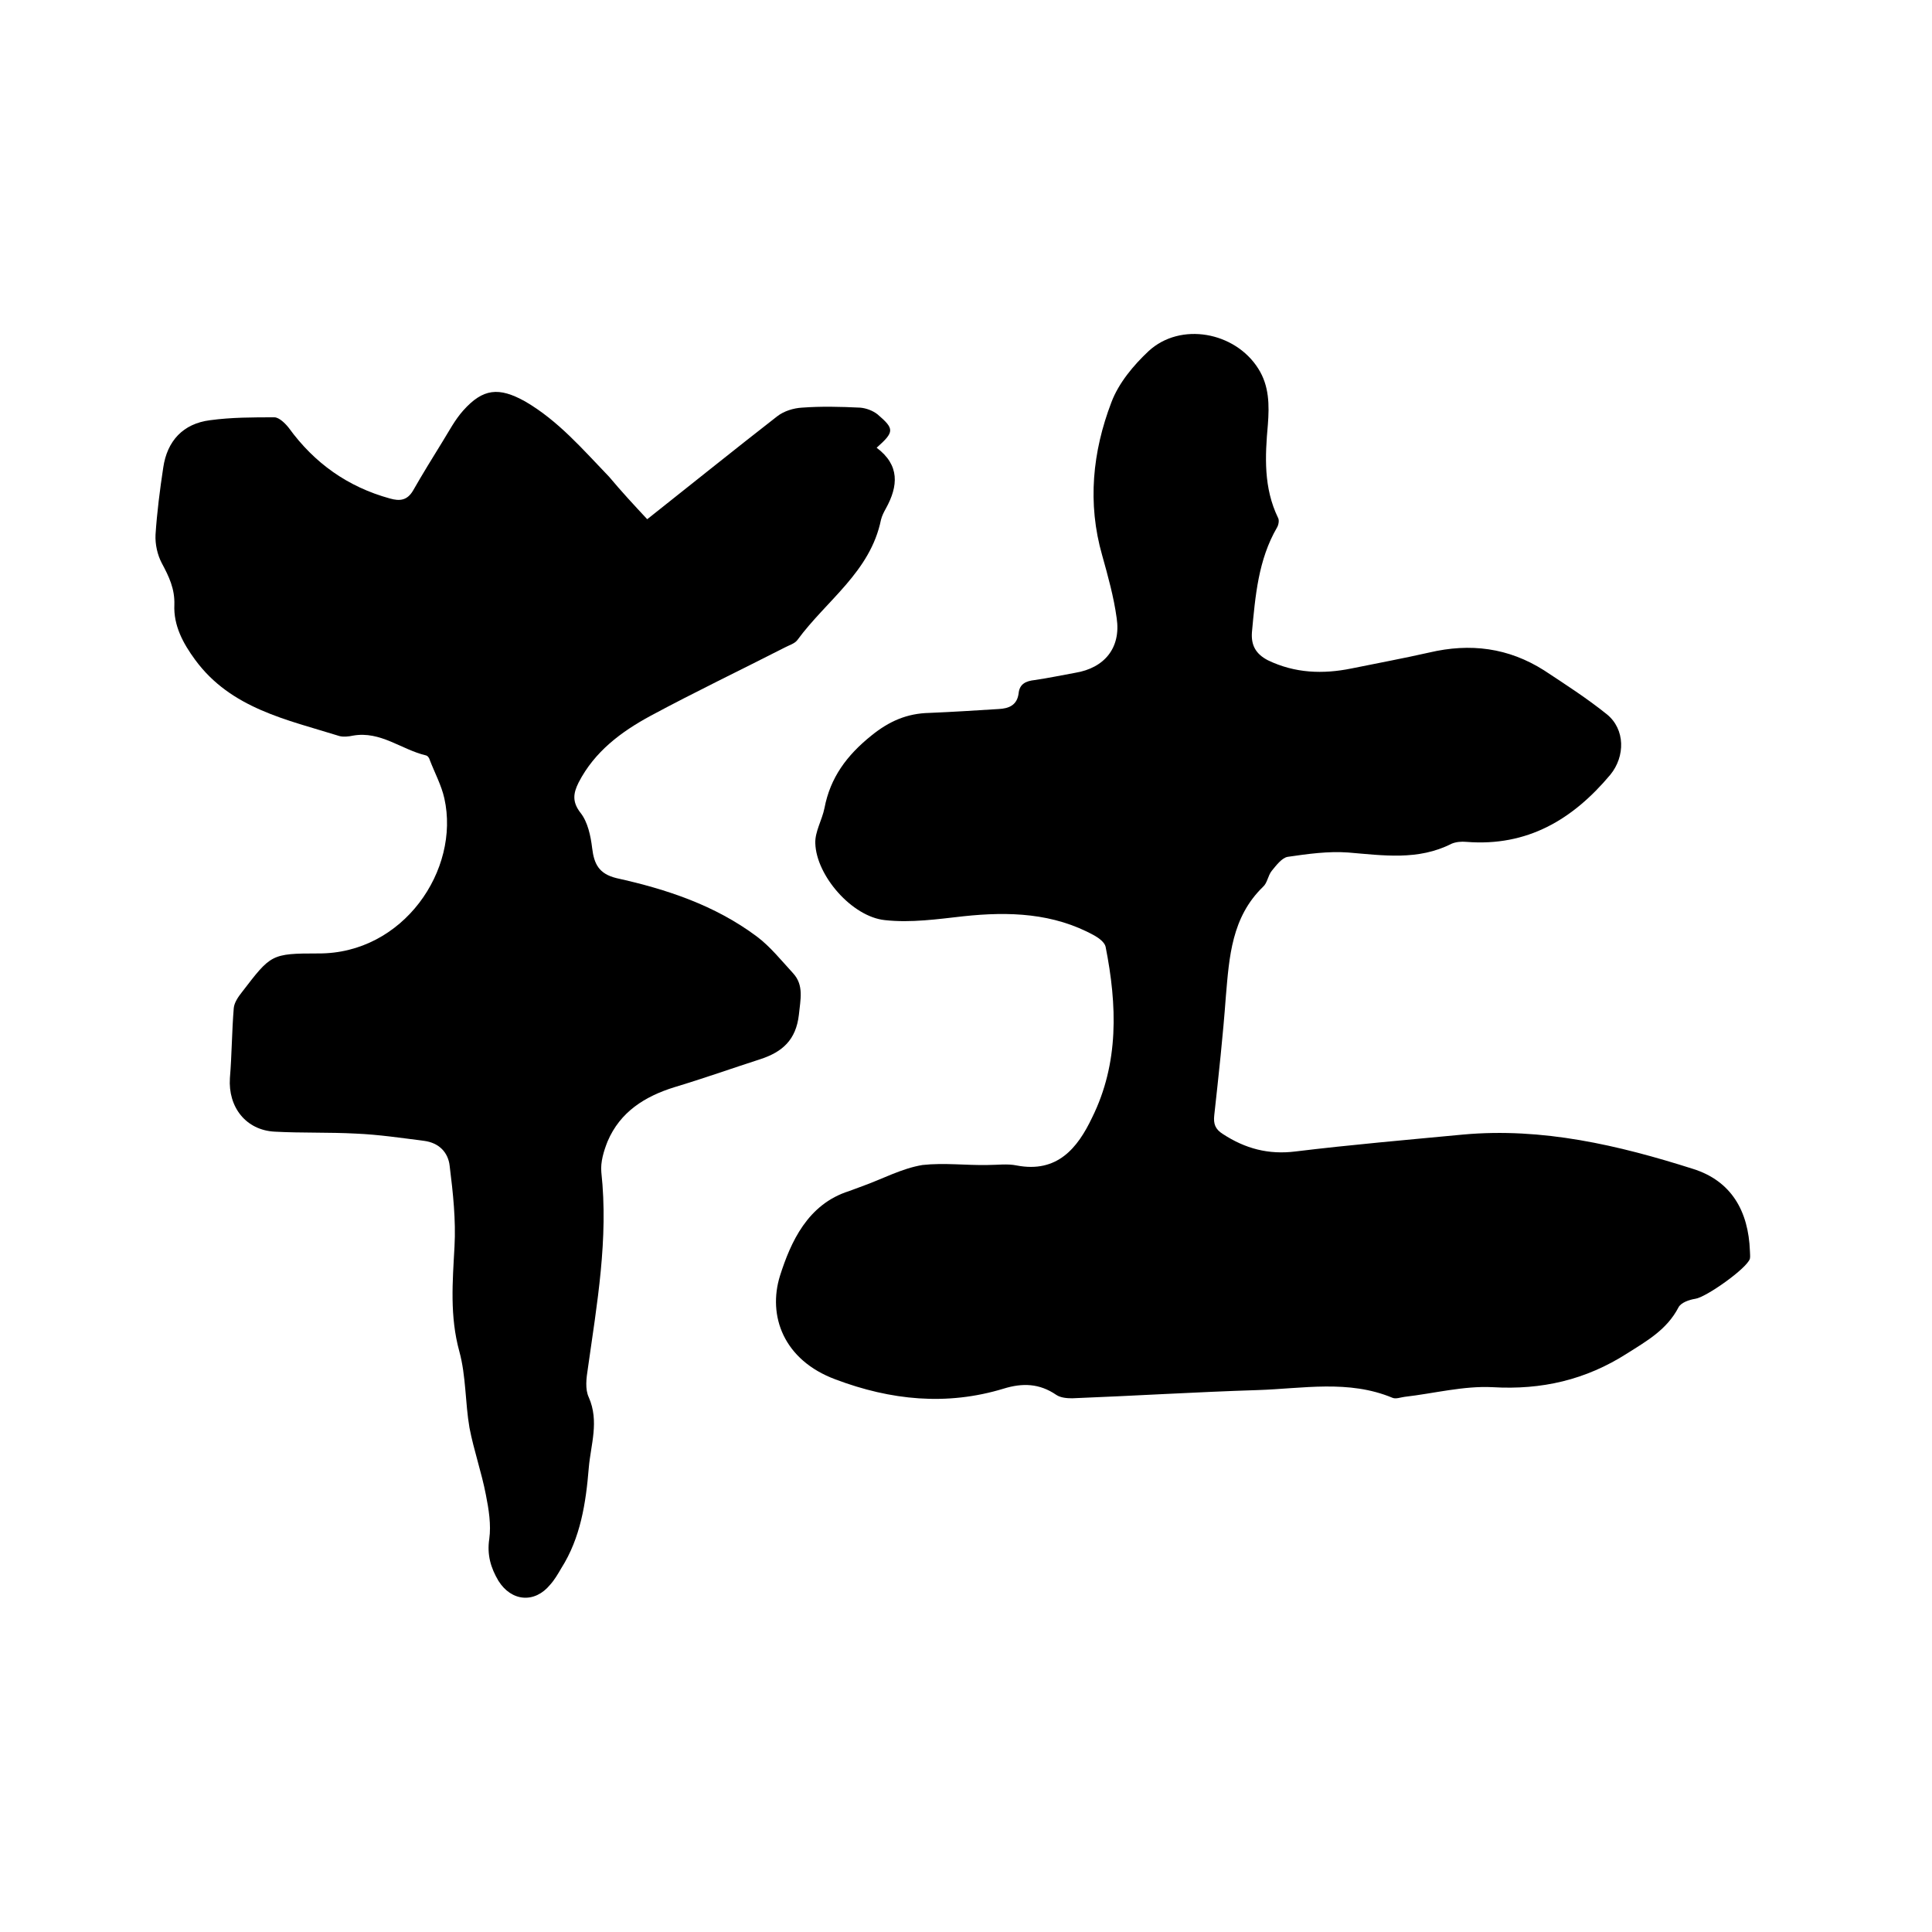
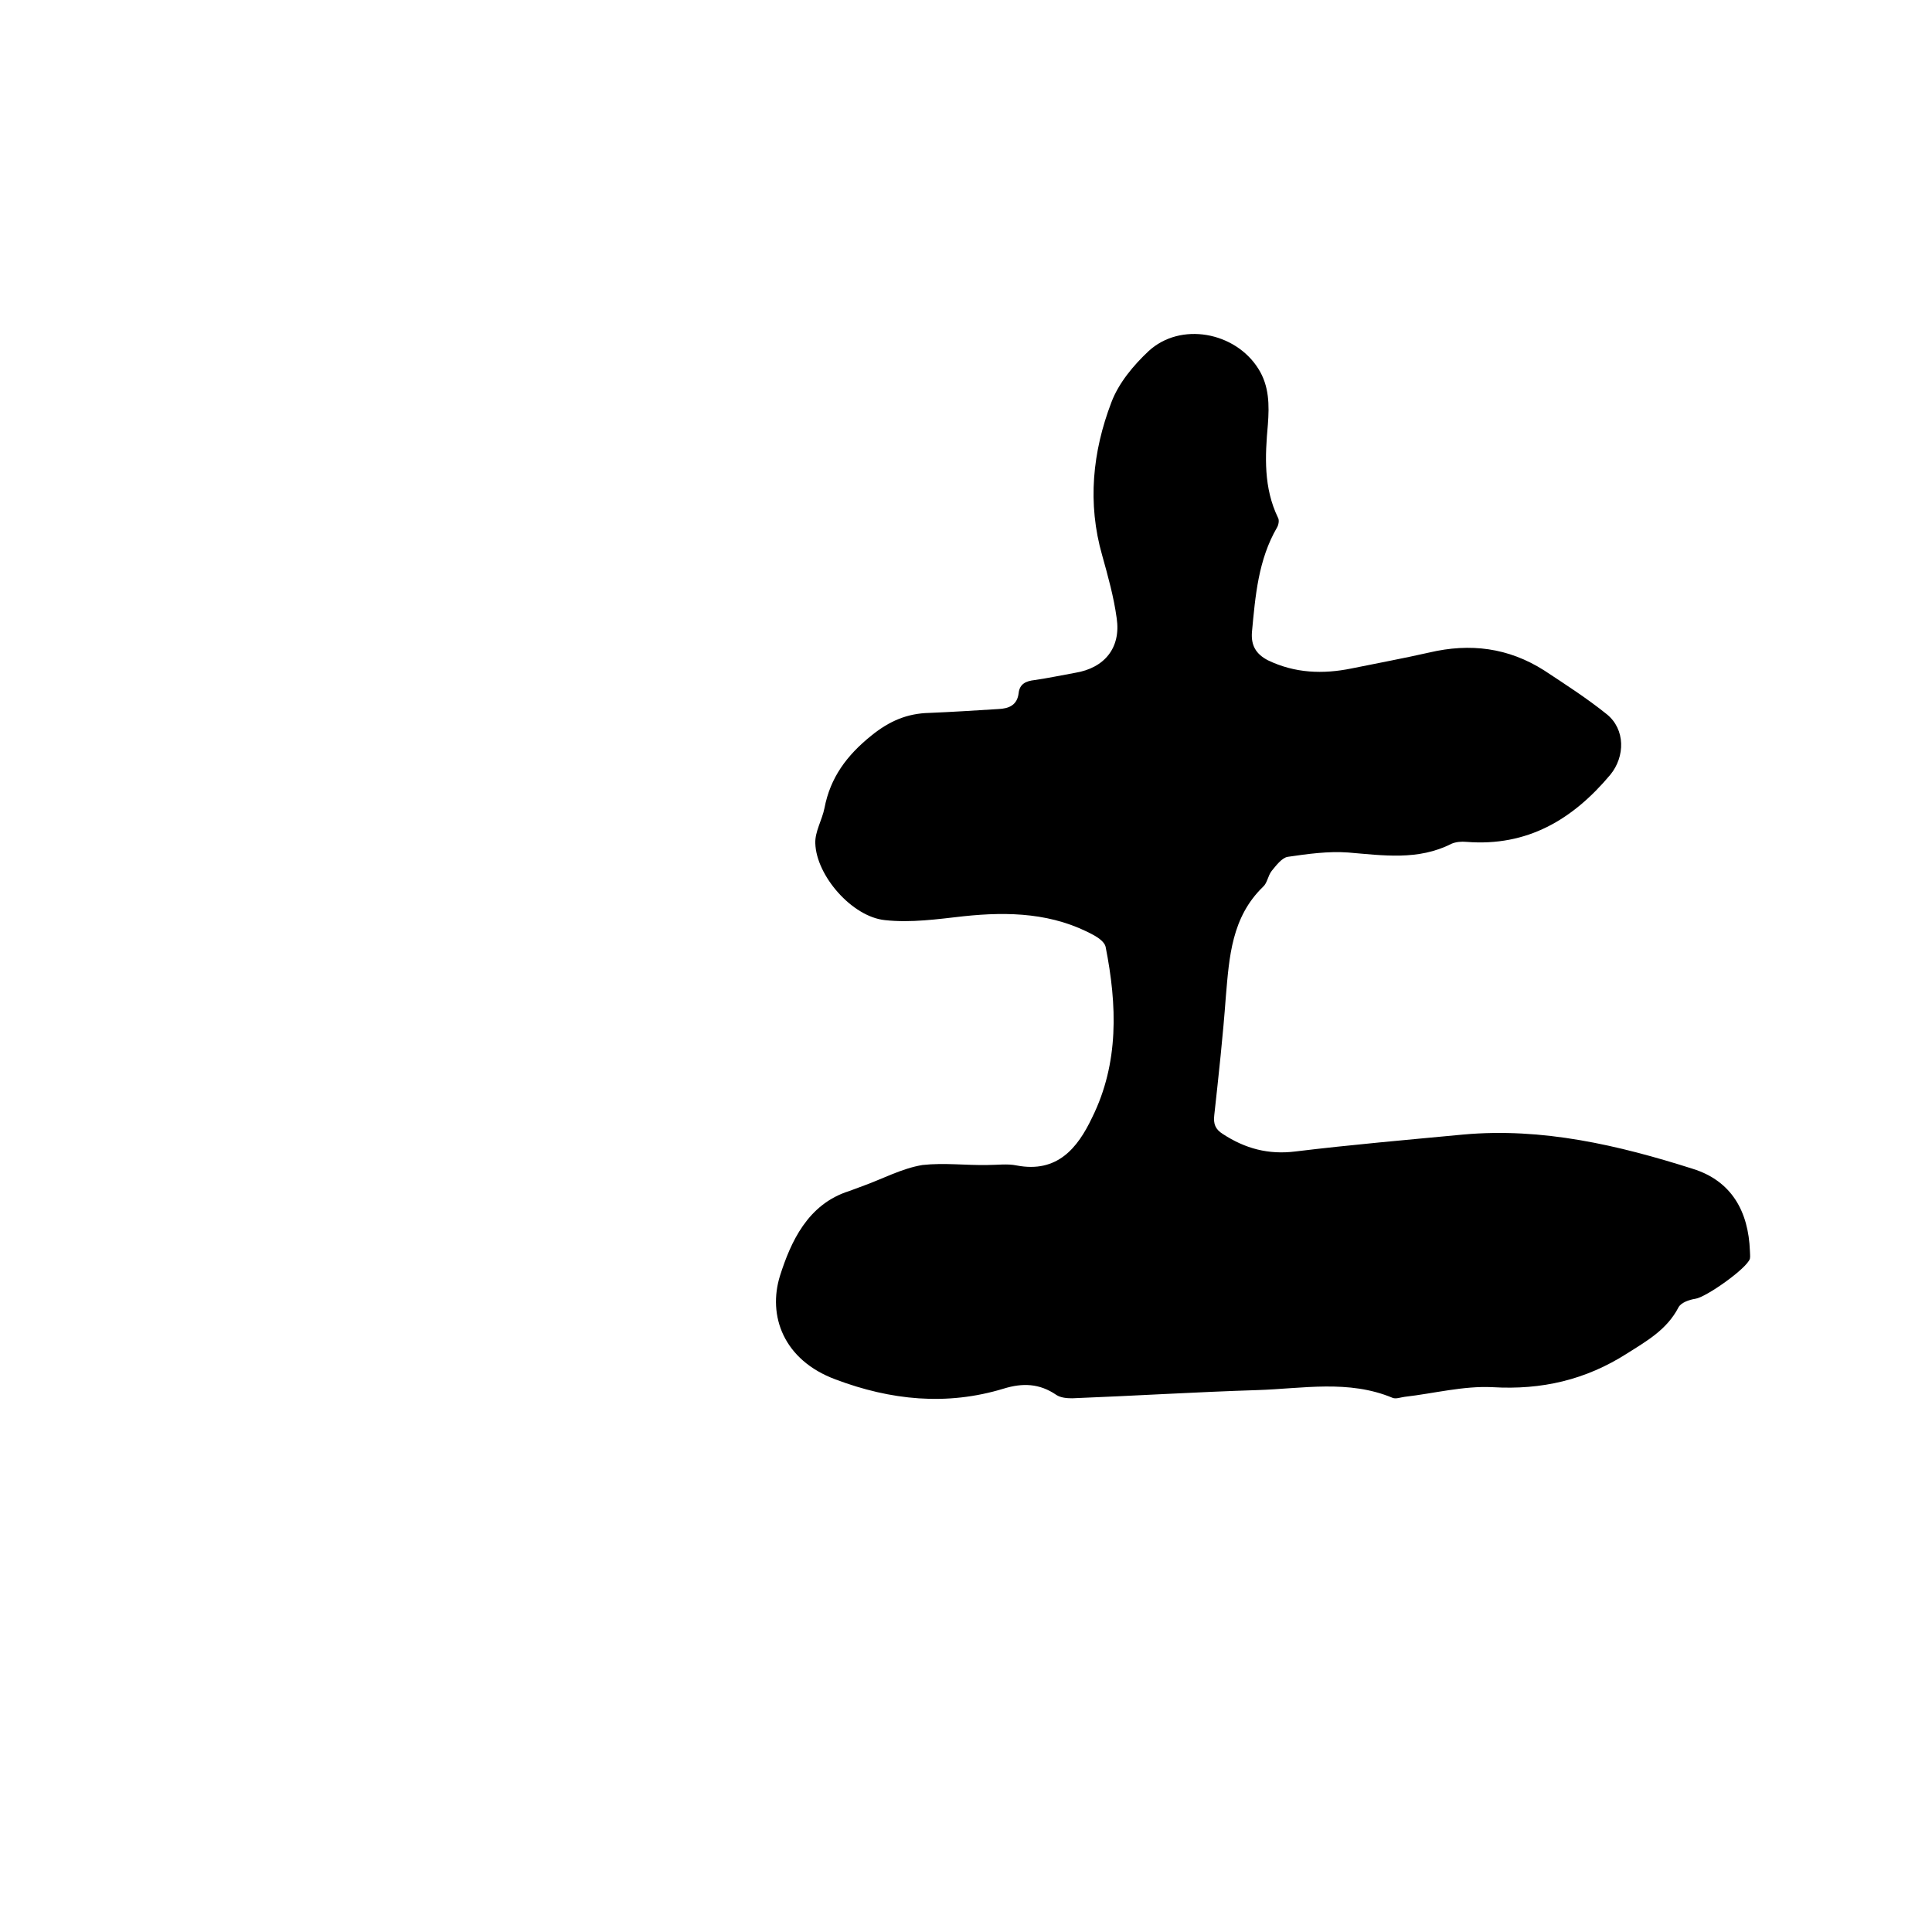
<svg xmlns="http://www.w3.org/2000/svg" enable-background="new 0 0 400 400" viewBox="0 0 400 400">
  <path d="m204.5 241.2c2 0 4.1-.3 6 .1 8.4 1.6 12.6-3.6 15.6-9.9 5.6-11.3 5.2-23.3 2.8-35.4-.2-.9-1.4-1.8-2.3-2.3-8.5-4.7-17.7-5-27.1-4-5.4.6-10.9 1.4-16.3.8-6.8-.7-14.2-9.2-14.4-15.9-.1-2.4 1.4-4.8 1.9-7.3 1.2-6.3 4.6-10.9 9.7-15 3.7-3 7.4-4.6 12-4.7 4.8-.2 9.5-.5 14.3-.8 2.2-.1 3.9-.8 4.2-3.3.2-1.9 1.5-2.5 3.3-2.7 2.8-.4 5.6-1 8.4-1.5 6.1-1 9.5-5.2 8.6-11.3-.6-4.4-1.8-8.7-3-13-3.1-10.8-2-21.5 1.9-31.7 1.5-4 4.6-7.7 7.7-10.6 6.6-6.1 17.9-4 22.7 3.6 2.3 3.6 2.3 7.6 2 11.6-.6 6.6-.9 13.1 2.1 19.3.3.5.1 1.5-.2 2-3.9 6.7-4.5 14.2-5.2 21.7-.2 2.7.8 4.5 3.3 5.8 5.6 2.7 11.4 2.9 17.3 1.7 5.4-1.1 10.8-2.1 16.1-3.3 8.5-2 16.4-1 23.8 3.7 4.4 2.9 8.9 5.8 13 9.1 3.8 3.1 3.8 8.7.7 12.5-7.8 9.3-17.2 14.9-29.8 13.9-1-.1-2.2 0-3.1.4-6.9 3.5-14.1 2.4-21.4 1.8-4.1-.3-8.4.3-12.5.9-1.2.2-2.4 1.8-3.3 2.9-.8 1-.9 2.5-1.8 3.3-6.5 6.3-7 14.5-7.7 22.7-.6 8.2-1.5 16.4-2.4 24.6-.2 1.8.2 2.9 1.8 3.9 4.6 3 9.4 4.3 15 3.6 11.5-1.4 23.1-2.4 34.7-3.5 16.4-1.5 32.2 2.2 47.6 7.1 8 2.5 11.5 8.8 11.8 17 0 .5.1 1.1 0 1.6-.6 2-9.1 8-11.3 8.3-1.3.2-3 .8-3.5 1.8-2.4 4.6-6.5 6.9-10.6 9.5-8.6 5.5-17.7 7.6-27.9 7-6-.3-12.1 1.3-18.2 2-.8.1-1.8.5-2.5.2-9.1-3.8-18.6-1.9-27.9-1.6-12.8.4-25.6 1.2-38.4 1.7-1.1 0-2.4-.1-3.3-.7-3.5-2.4-7-2.5-10.9-1.3-11.8 3.6-23.4 2.4-34.8-1.9-10.8-4-14.1-13.2-11.5-21.5 2.2-6.9 5.7-14.8 14.3-17.5.9-.3 1.8-.7 2.7-1 4.2-1.5 8.2-3.7 12.5-4.4 4.5-.5 9.1.1 13.5 0 0 .1 0 .1 0 0z" />
-   <path d="m134 107.5c9.1-7.2 17.9-14.3 26.9-21.3 1.4-1.1 3.4-1.7 5.1-1.8 4-.3 8-.2 12.1 0 1.2.1 2.6.6 3.6 1.4 3.5 3 3.5 3.6-.2 6.9 4.8 3.6 4.5 7.9 1.9 12.6-.4.7-.8 1.5-1 2.3-2.2 10.8-11.3 16.7-17.3 24.9-.6.8-1.8 1.1-2.7 1.6-9.2 4.7-18.6 9.2-27.7 14.1-6.1 3.3-11.6 7.4-14.9 13.8-1.1 2.2-1.4 4 .4 6.3 1.5 1.9 2.1 4.8 2.4 7.3.4 3.3 1.4 5.3 5 6.2 10.4 2.3 20.4 5.6 29.1 12.1 2.8 2.1 5.1 5 7.5 7.6 2.3 2.5 1.5 5.5 1.2 8.6-.6 5.2-3.4 7.7-8 9.2-5.9 1.9-11.8 4-17.8 5.8-6.1 1.9-11.2 5.1-13.8 11.2-.8 2-1.5 4.3-1.3 6.4 1.5 13.8-.9 27.2-2.8 40.7-.3 1.9-.6 4.2.2 5.9 2.2 5 .4 9.8 0 14.6-.6 7.3-1.7 14.5-5.7 20.8-.7 1.2-1.4 2.4-2.3 3.4-3.2 3.9-8 3.5-10.7-.8-1.6-2.7-2.4-5.4-1.9-8.7.4-2.9-.1-6.1-.7-9.1-.9-4.7-2.5-9.2-3.4-13.9-.9-5.2-.7-10.7-2.1-15.8-2-7.3-1.4-14.4-1-21.7.3-5.5-.3-11.1-1-16.7-.3-2.8-2.2-4.8-5.3-5.2-4.7-.6-9.4-1.3-14.1-1.5-5.6-.3-11.2-.1-16.8-.4-6-.3-9.7-5.1-9.3-11.1.4-4.8.4-9.7.8-14.5.1-1.1.9-2.3 1.7-3.3 6-7.8 6-8 15.8-8 17.6.1 29.4-17.3 26.1-32.1-.6-2.7-2-5.3-3-7.9-.1-.4-.4-.9-.8-1-5.1-1.2-9.4-5.1-15.1-4.1-.9.2-2 .3-2.8.1-10.9-3.4-22.5-5.7-29.9-15.8-2.5-3.4-4.5-7.1-4.3-11.4.1-3.3-1.1-5.8-2.6-8.6-.9-1.7-1.4-3.9-1.3-5.9.3-4.6.9-9.3 1.6-13.9.8-5.5 4.1-9.1 9.7-9.8 4.4-.6 8.9-.6 13.3-.6 1 0 2.3 1.3 3 2.2 5.3 7.3 12.2 12.2 20.9 14.6 2.1.6 3.6.4 4.8-1.6 2-3.5 4.1-6.9 6.2-10.3 1.3-2.1 2.5-4.4 4.2-6.3 4.1-4.6 7.4-4.9 12.8-1.9 6.9 4 12 10 17.4 15.6 2.6 3.1 5.1 5.8 7.9 8.8z" />
</svg>